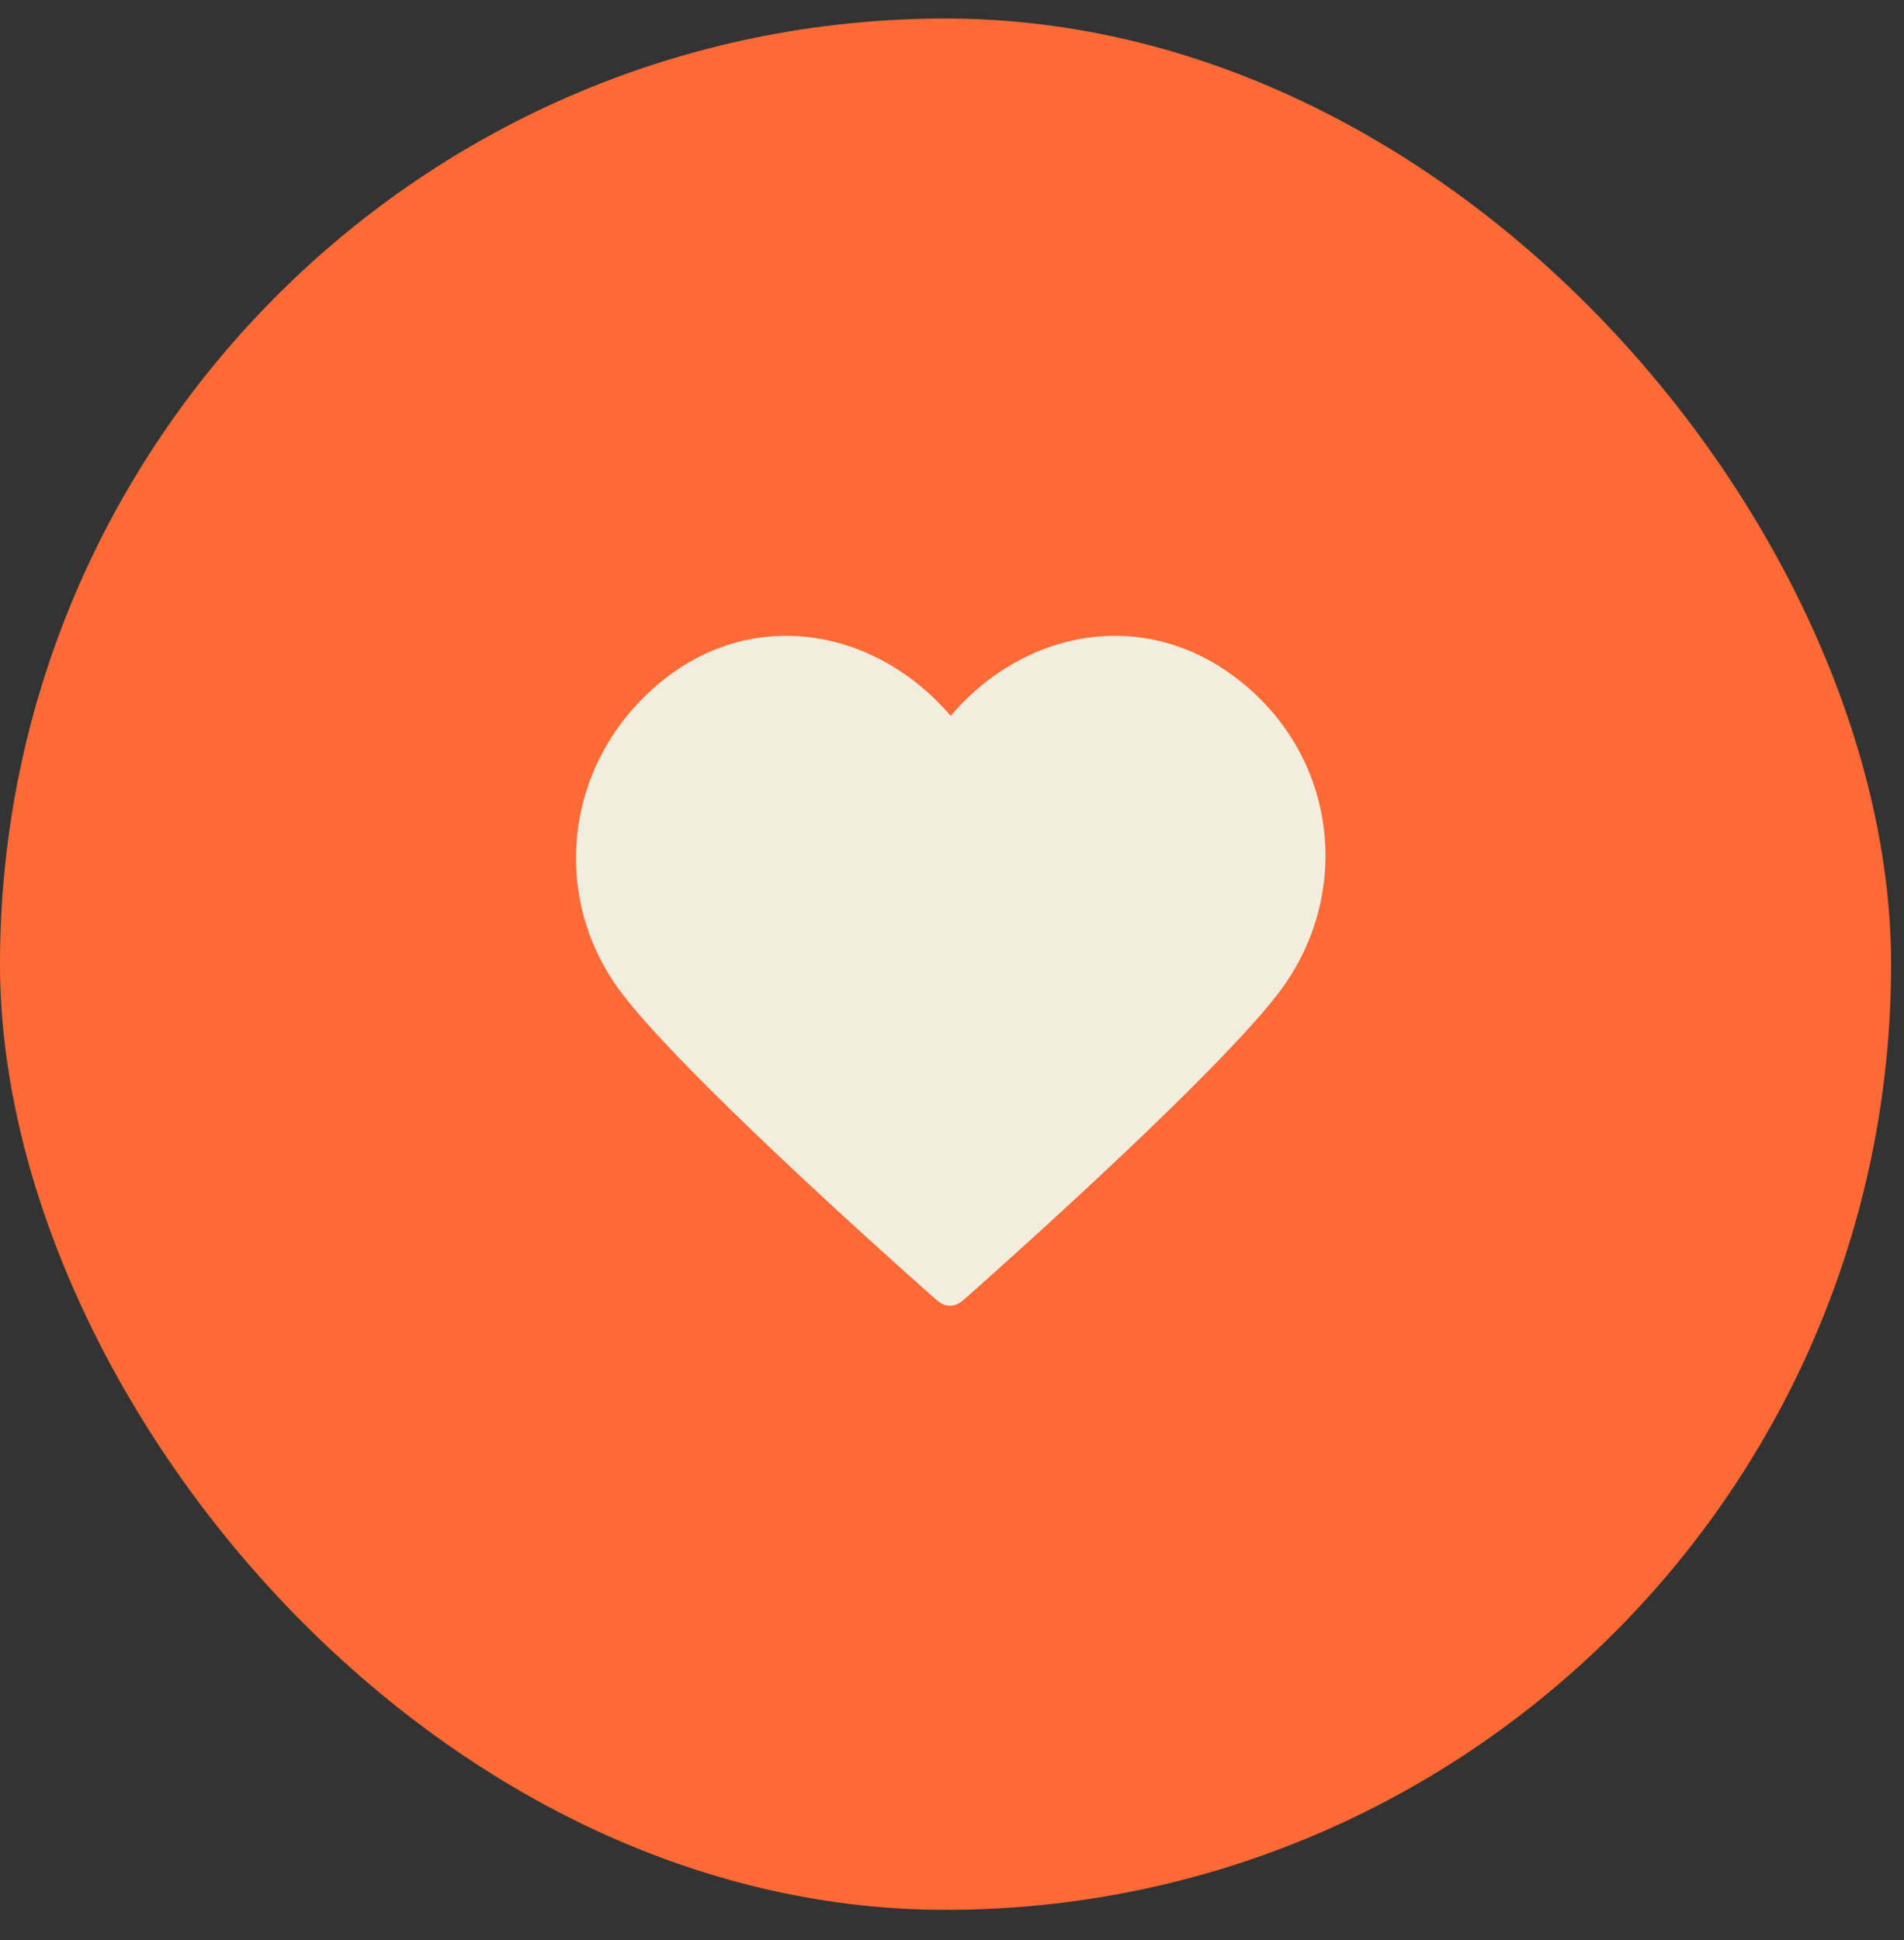
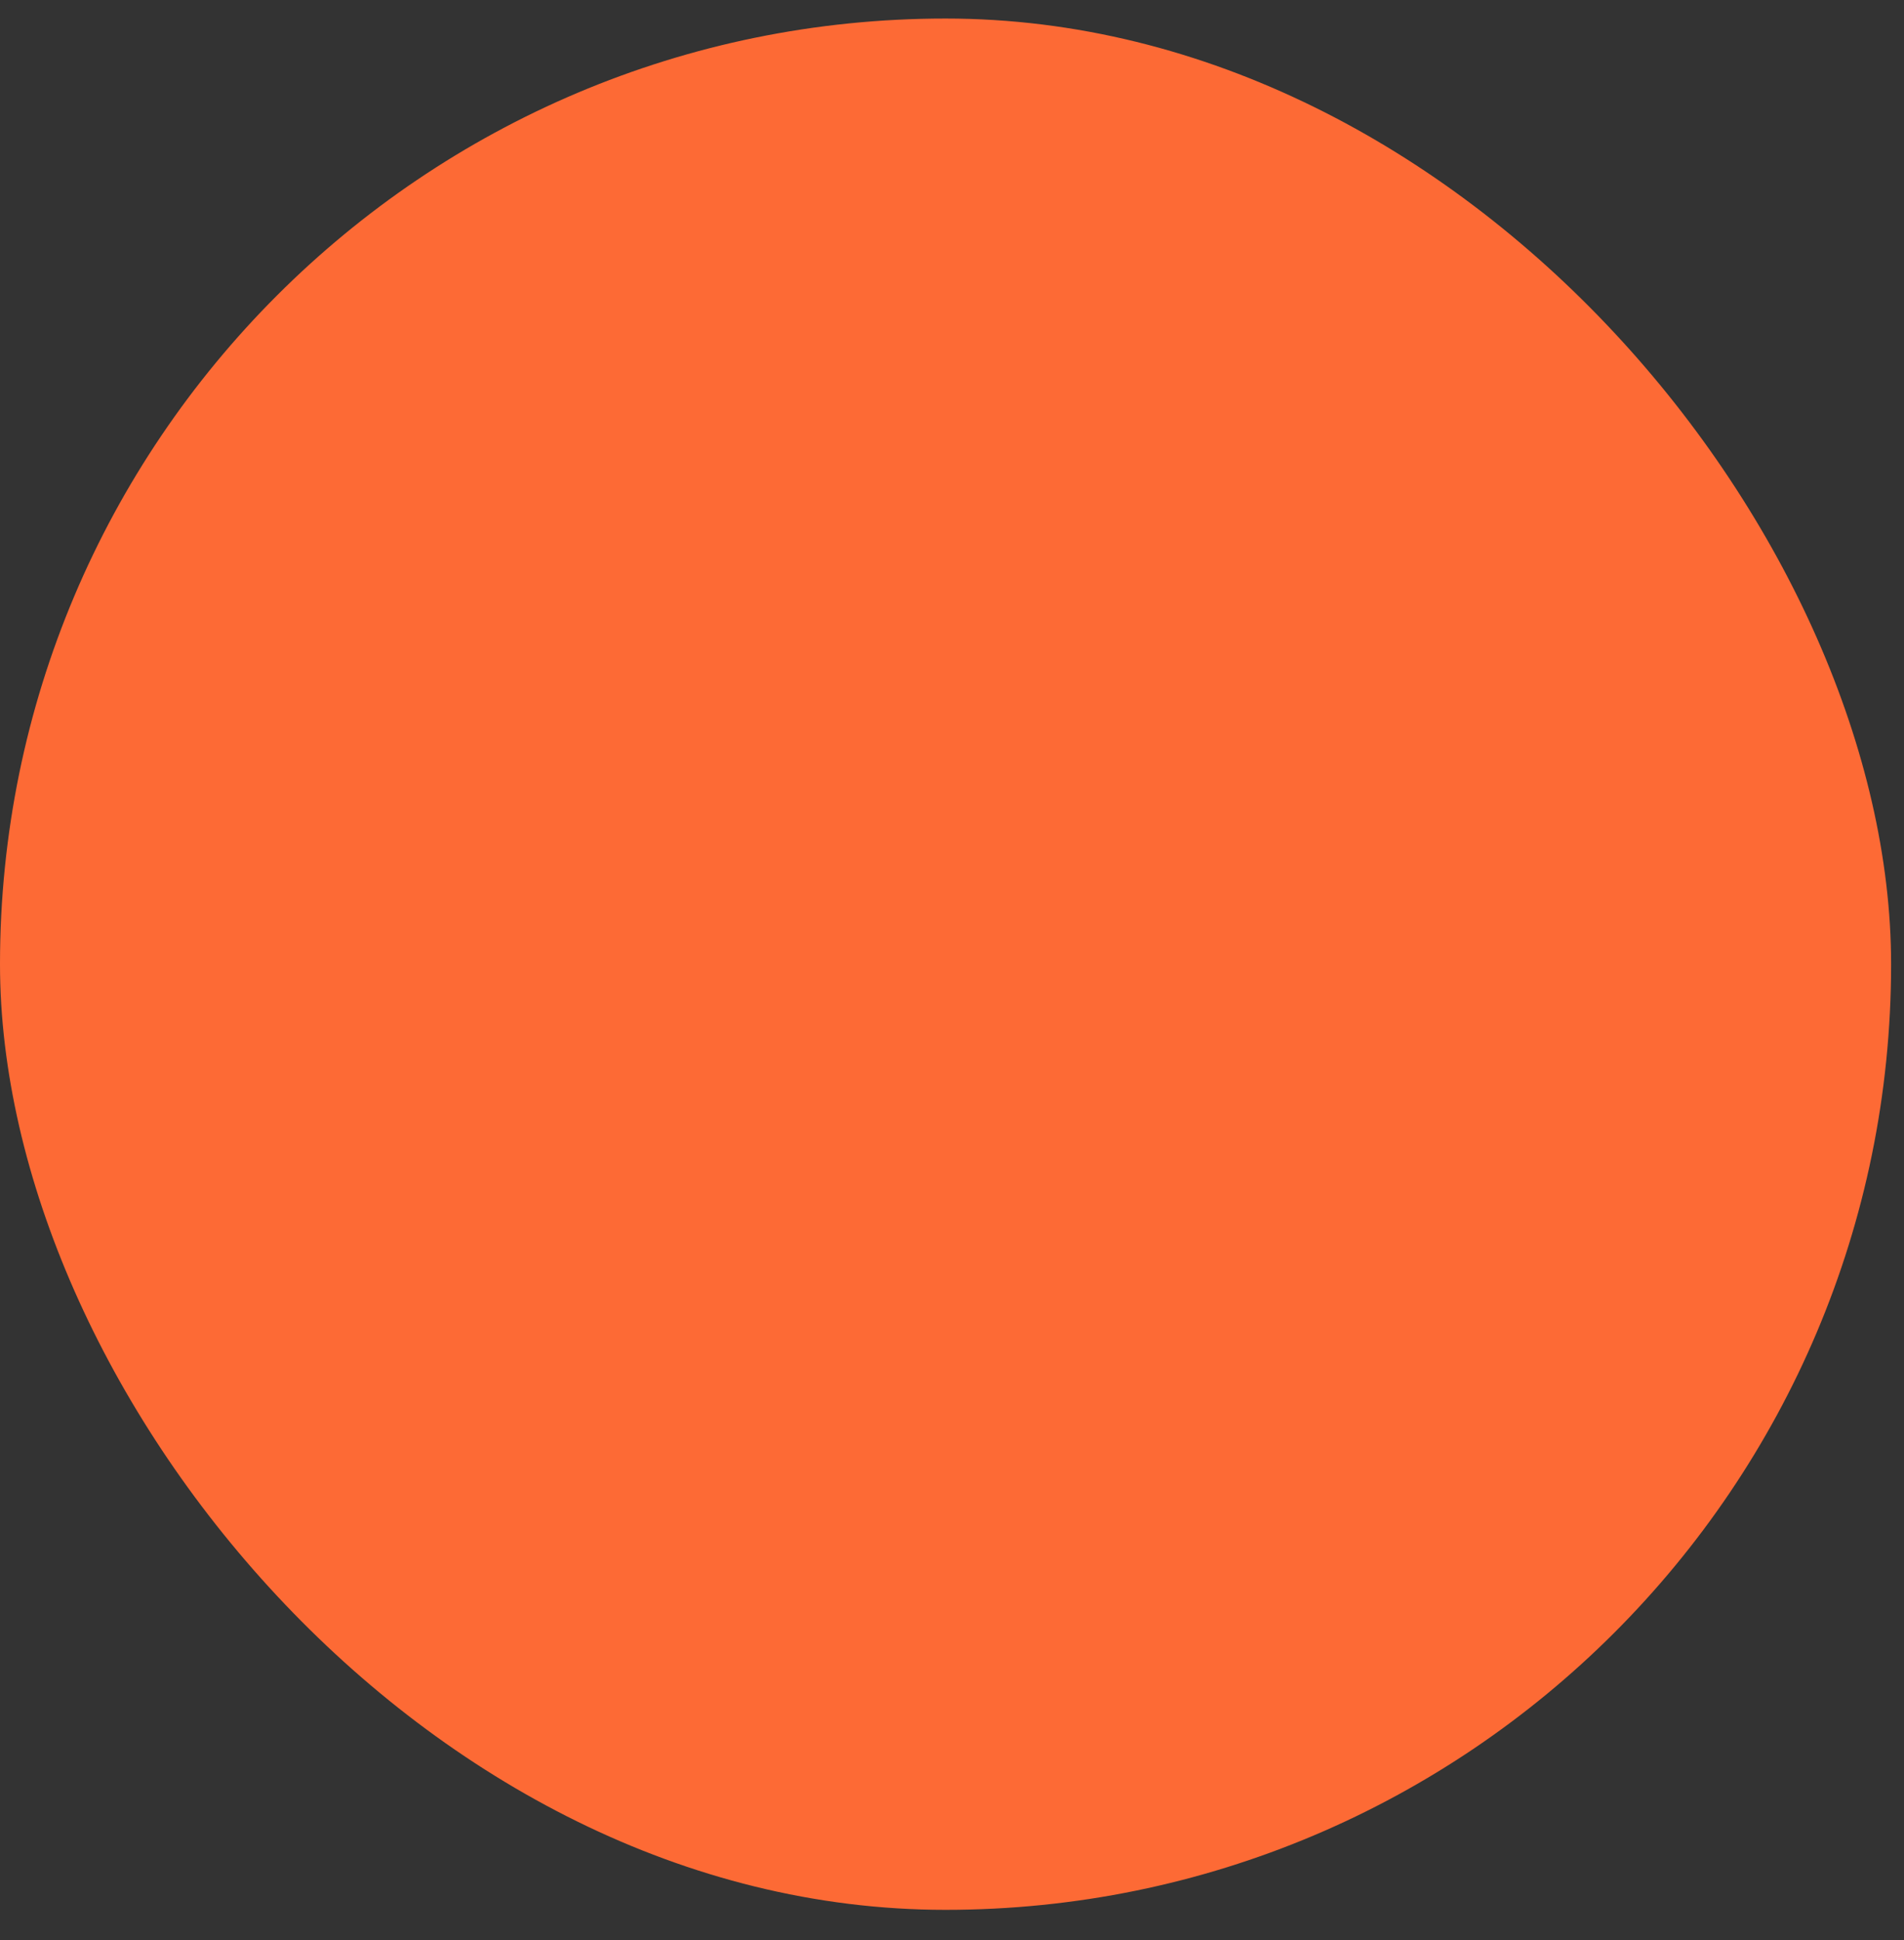
<svg xmlns="http://www.w3.org/2000/svg" width="53" height="54" viewBox="0 0 53 54" fill="none">
  <rect x="0" y="0" width="53" height="54" fill="#333333" stroke="none" />
  <rect y="0.516" width="52.641" height="52.641" rx="26.32" fill="#FD6A35" />
-   <path fill-rule="evenodd" clip-rule="evenodd" d="M26.462 19.925C24.38 17.483 20.902 16.83 18.287 19.071C15.672 21.311 15.3 25.054 17.349 27.699C19.053 29.898 24.211 34.534 25.902 36.035C26.091 36.203 26.186 36.287 26.296 36.319C26.392 36.348 26.498 36.348 26.594 36.319C26.704 36.286 26.799 36.202 26.989 36.034C28.683 34.529 33.851 29.882 35.559 27.679C37.614 25.03 37.295 21.265 34.64 19.053C31.984 16.841 28.55 17.479 26.462 19.925Z" fill="#F3EDE0" />
</svg>